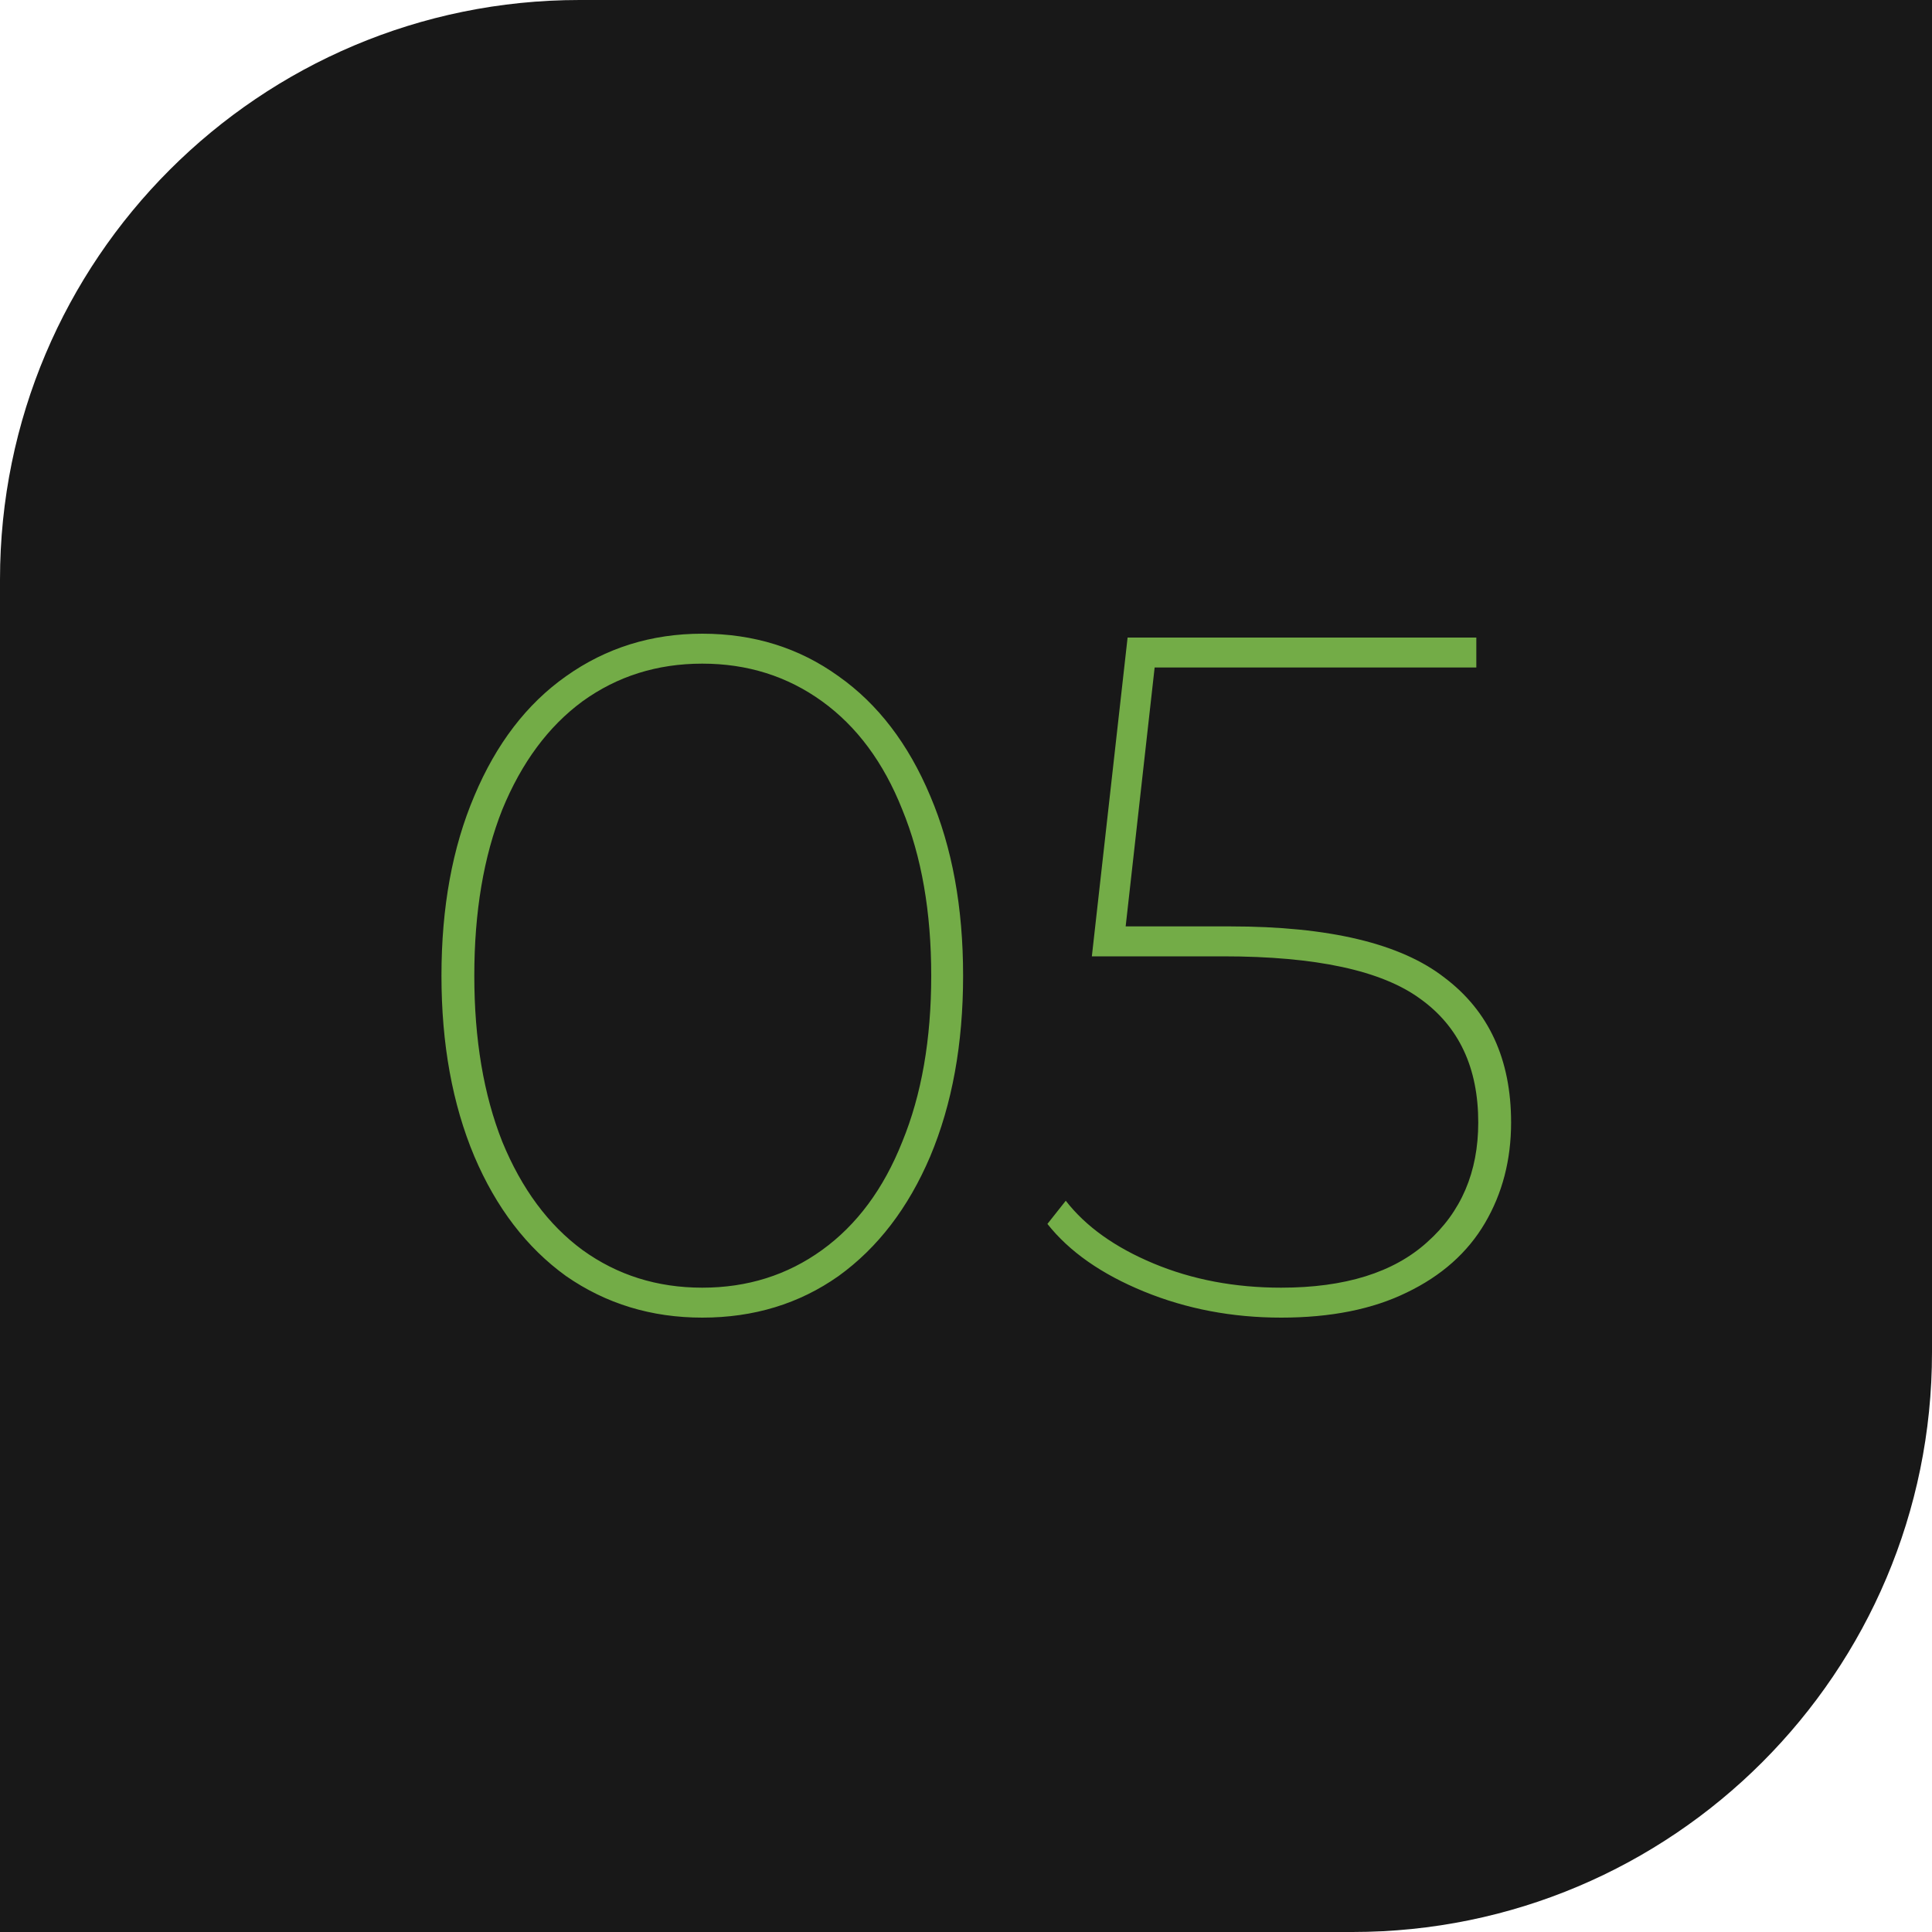
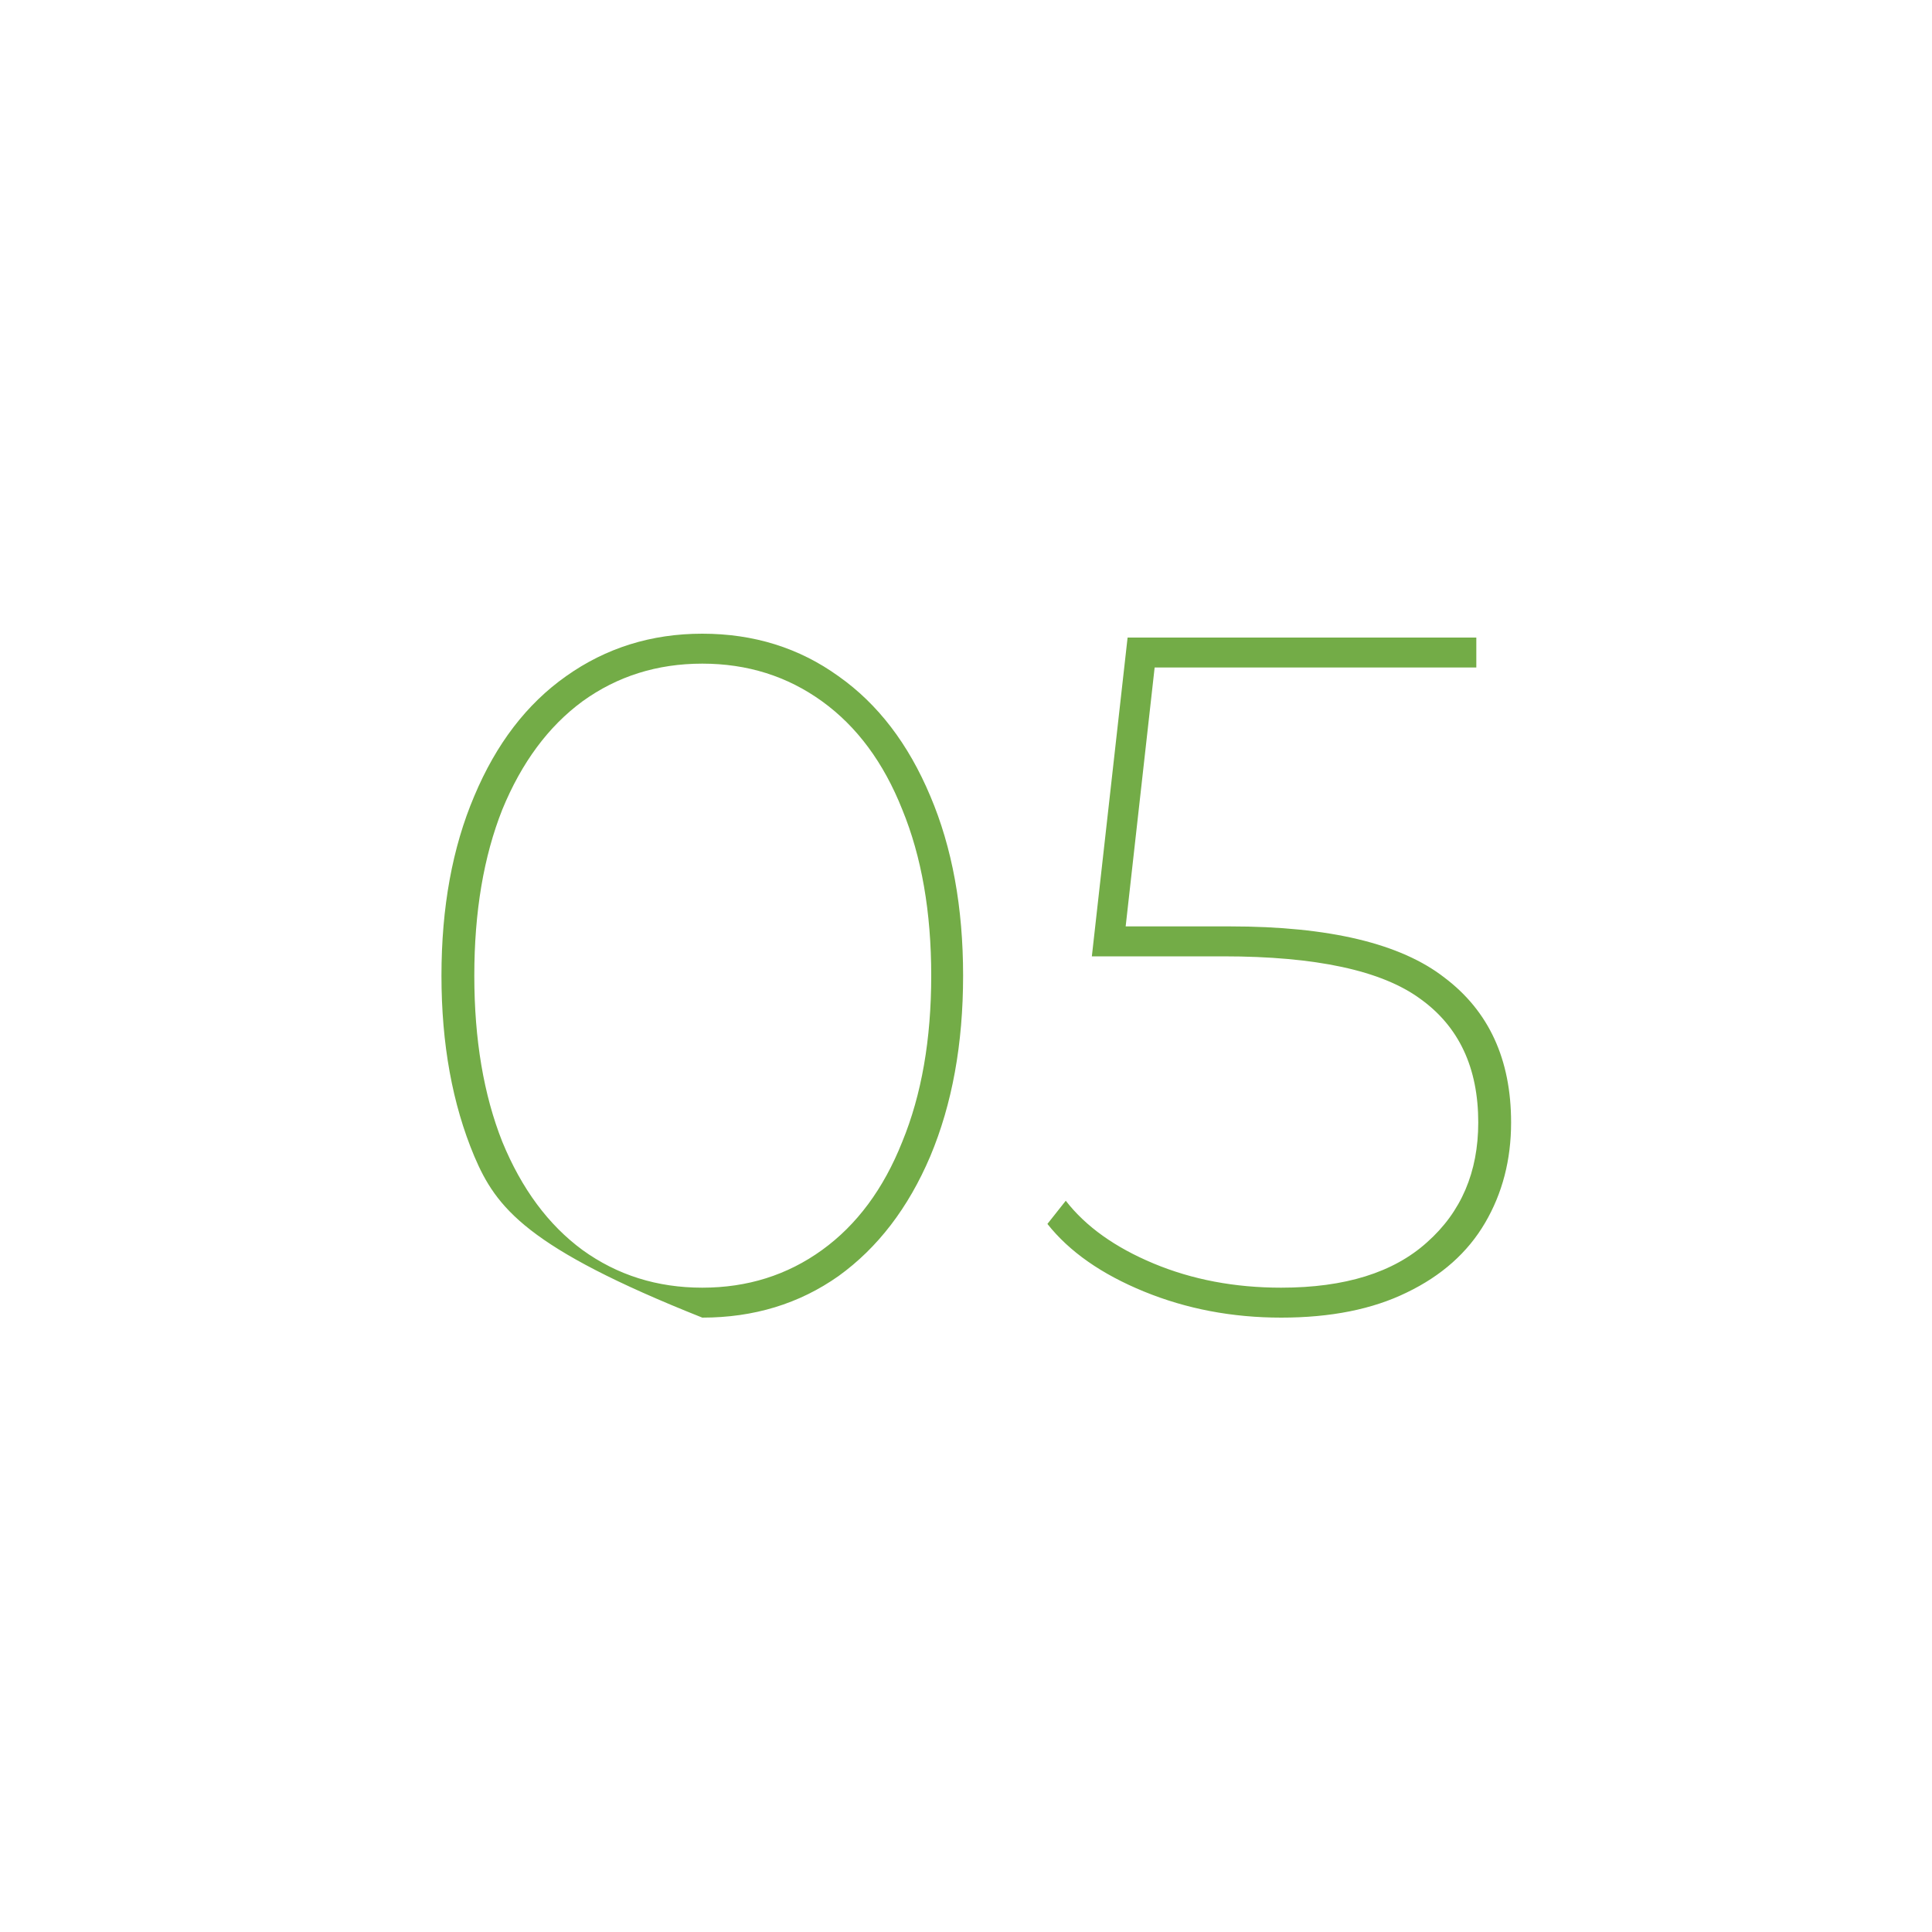
<svg xmlns="http://www.w3.org/2000/svg" width="50" height="50" viewBox="0 0 50 50" fill="none">
-   <path d="M0 15C0 6.716 6.716 0 15 0H50V35C50 43.284 43.284 50 35 50H0V15Z" fill="#181818" />
-   <path d="M18.175 34.1C16.858 34.1 15.683 33.742 14.65 33.025C13.633 32.292 12.842 31.258 12.275 29.925C11.708 28.575 11.425 27.017 11.425 25.25C11.425 23.483 11.708 21.933 12.275 20.6C12.842 19.25 13.633 18.217 14.65 17.5C15.683 16.767 16.858 16.4 18.175 16.4C19.508 16.4 20.683 16.767 21.7 17.5C22.717 18.217 23.508 19.25 24.075 20.6C24.642 21.933 24.925 23.483 24.925 25.25C24.925 27.017 24.642 28.575 24.075 29.925C23.508 31.258 22.717 32.292 21.7 33.025C20.683 33.742 19.508 34.1 18.175 34.1ZM18.175 33.325C19.342 33.325 20.375 33 21.275 32.35C22.175 31.7 22.867 30.767 23.35 29.55C23.85 28.333 24.1 26.9 24.1 25.25C24.1 23.6 23.85 22.167 23.35 20.95C22.867 19.733 22.175 18.8 21.275 18.15C20.375 17.5 19.342 17.175 18.175 17.175C17.008 17.175 15.975 17.5 15.075 18.15C14.192 18.8 13.5 19.733 13 20.95C12.517 22.167 12.275 23.6 12.275 25.25C12.275 26.9 12.517 28.333 13 29.55C13.5 30.767 14.192 31.7 15.075 32.35C15.975 33 17.008 33.325 18.175 33.325ZM31.832 23.975C34.398 23.975 36.248 24.417 37.382 25.3C38.532 26.167 39.107 27.417 39.107 29.05C39.107 30.017 38.882 30.883 38.432 31.65C37.982 32.417 37.307 33.017 36.407 33.45C35.523 33.883 34.44 34.1 33.157 34.1C31.89 34.1 30.707 33.875 29.607 33.425C28.507 32.975 27.674 32.392 27.107 31.675L27.582 31.075C28.099 31.742 28.857 32.283 29.857 32.7C30.857 33.117 31.957 33.325 33.157 33.325C34.807 33.325 36.065 32.933 36.932 32.15C37.815 31.367 38.257 30.333 38.257 29.05C38.257 27.633 37.757 26.567 36.757 25.85C35.757 25.117 34.057 24.75 31.657 24.75H28.257L29.182 16.5H38.207V17.275H29.882L29.132 23.975H31.832Z" fill="#73AC47" />
+   <path d="M18.175 34.1C13.633 32.292 12.842 31.258 12.275 29.925C11.708 28.575 11.425 27.017 11.425 25.25C11.425 23.483 11.708 21.933 12.275 20.6C12.842 19.25 13.633 18.217 14.65 17.5C15.683 16.767 16.858 16.4 18.175 16.4C19.508 16.4 20.683 16.767 21.7 17.5C22.717 18.217 23.508 19.25 24.075 20.6C24.642 21.933 24.925 23.483 24.925 25.25C24.925 27.017 24.642 28.575 24.075 29.925C23.508 31.258 22.717 32.292 21.7 33.025C20.683 33.742 19.508 34.1 18.175 34.1ZM18.175 33.325C19.342 33.325 20.375 33 21.275 32.35C22.175 31.7 22.867 30.767 23.35 29.55C23.85 28.333 24.1 26.9 24.1 25.25C24.1 23.6 23.85 22.167 23.35 20.95C22.867 19.733 22.175 18.8 21.275 18.15C20.375 17.5 19.342 17.175 18.175 17.175C17.008 17.175 15.975 17.5 15.075 18.15C14.192 18.8 13.5 19.733 13 20.95C12.517 22.167 12.275 23.6 12.275 25.25C12.275 26.9 12.517 28.333 13 29.55C13.5 30.767 14.192 31.7 15.075 32.35C15.975 33 17.008 33.325 18.175 33.325ZM31.832 23.975C34.398 23.975 36.248 24.417 37.382 25.3C38.532 26.167 39.107 27.417 39.107 29.05C39.107 30.017 38.882 30.883 38.432 31.65C37.982 32.417 37.307 33.017 36.407 33.45C35.523 33.883 34.44 34.1 33.157 34.1C31.89 34.1 30.707 33.875 29.607 33.425C28.507 32.975 27.674 32.392 27.107 31.675L27.582 31.075C28.099 31.742 28.857 32.283 29.857 32.7C30.857 33.117 31.957 33.325 33.157 33.325C34.807 33.325 36.065 32.933 36.932 32.15C37.815 31.367 38.257 30.333 38.257 29.05C38.257 27.633 37.757 26.567 36.757 25.85C35.757 25.117 34.057 24.75 31.657 24.75H28.257L29.182 16.5H38.207V17.275H29.882L29.132 23.975H31.832Z" fill="#73AC47" />
</svg>